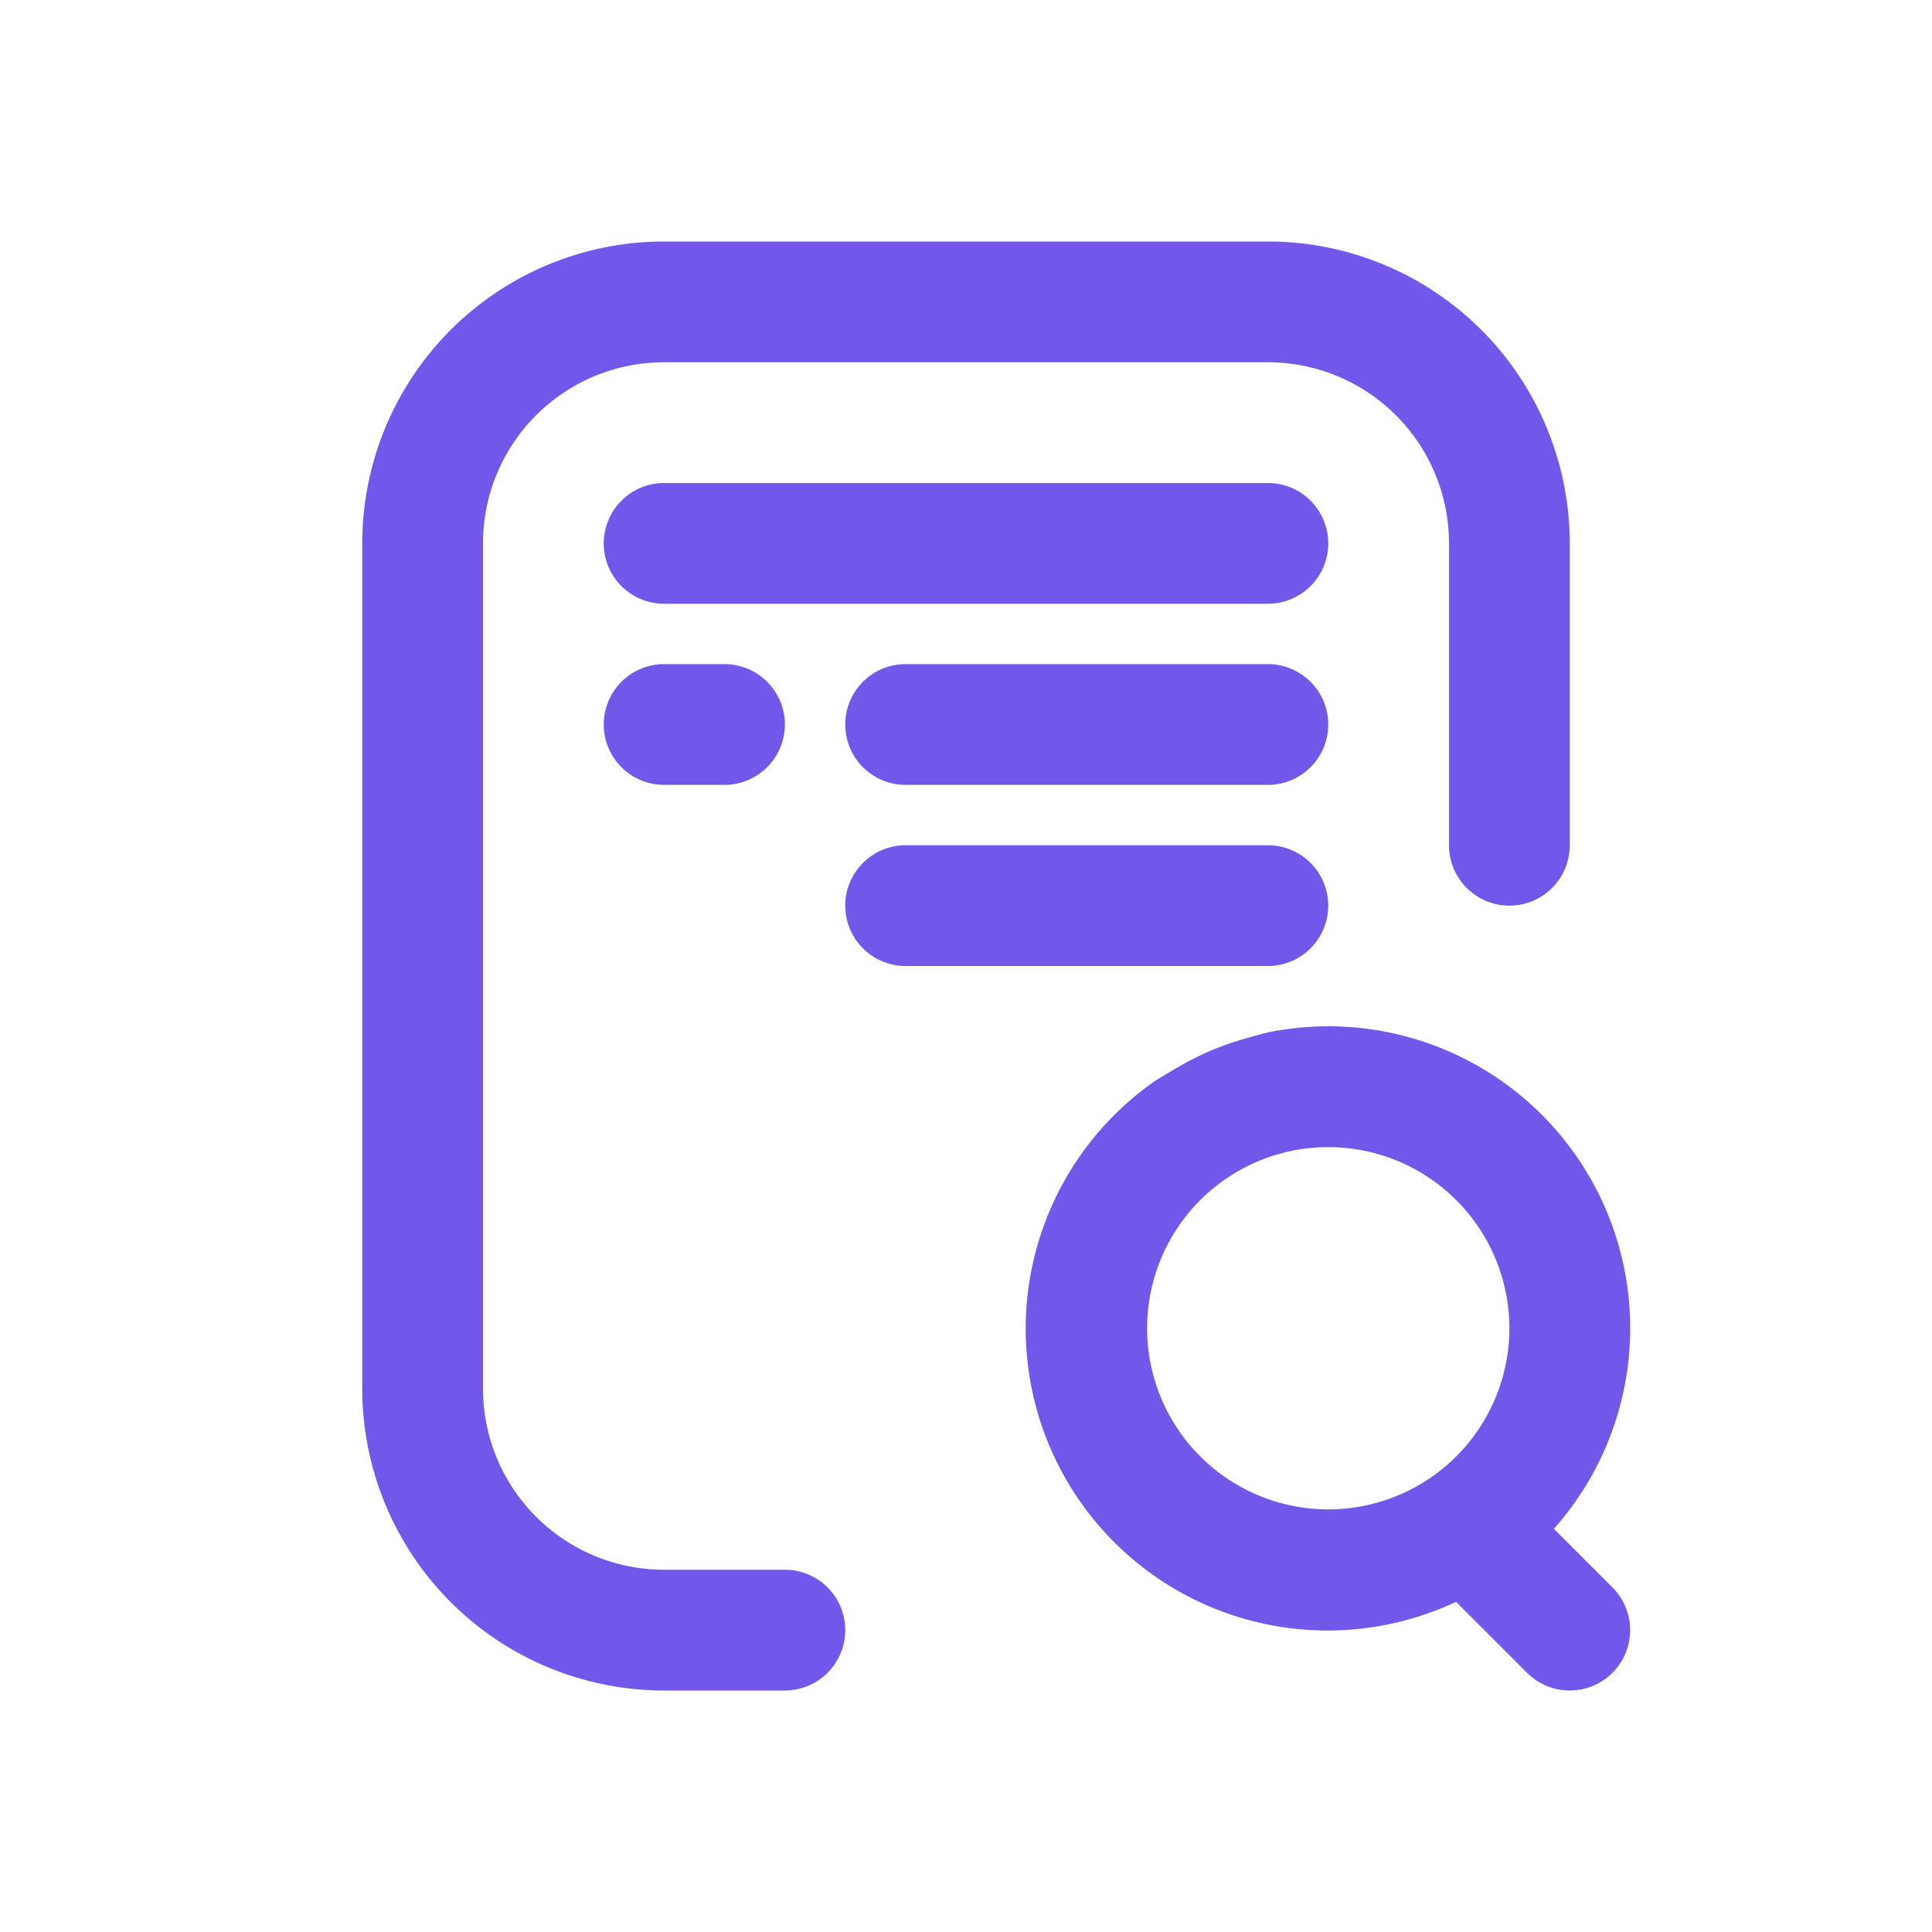
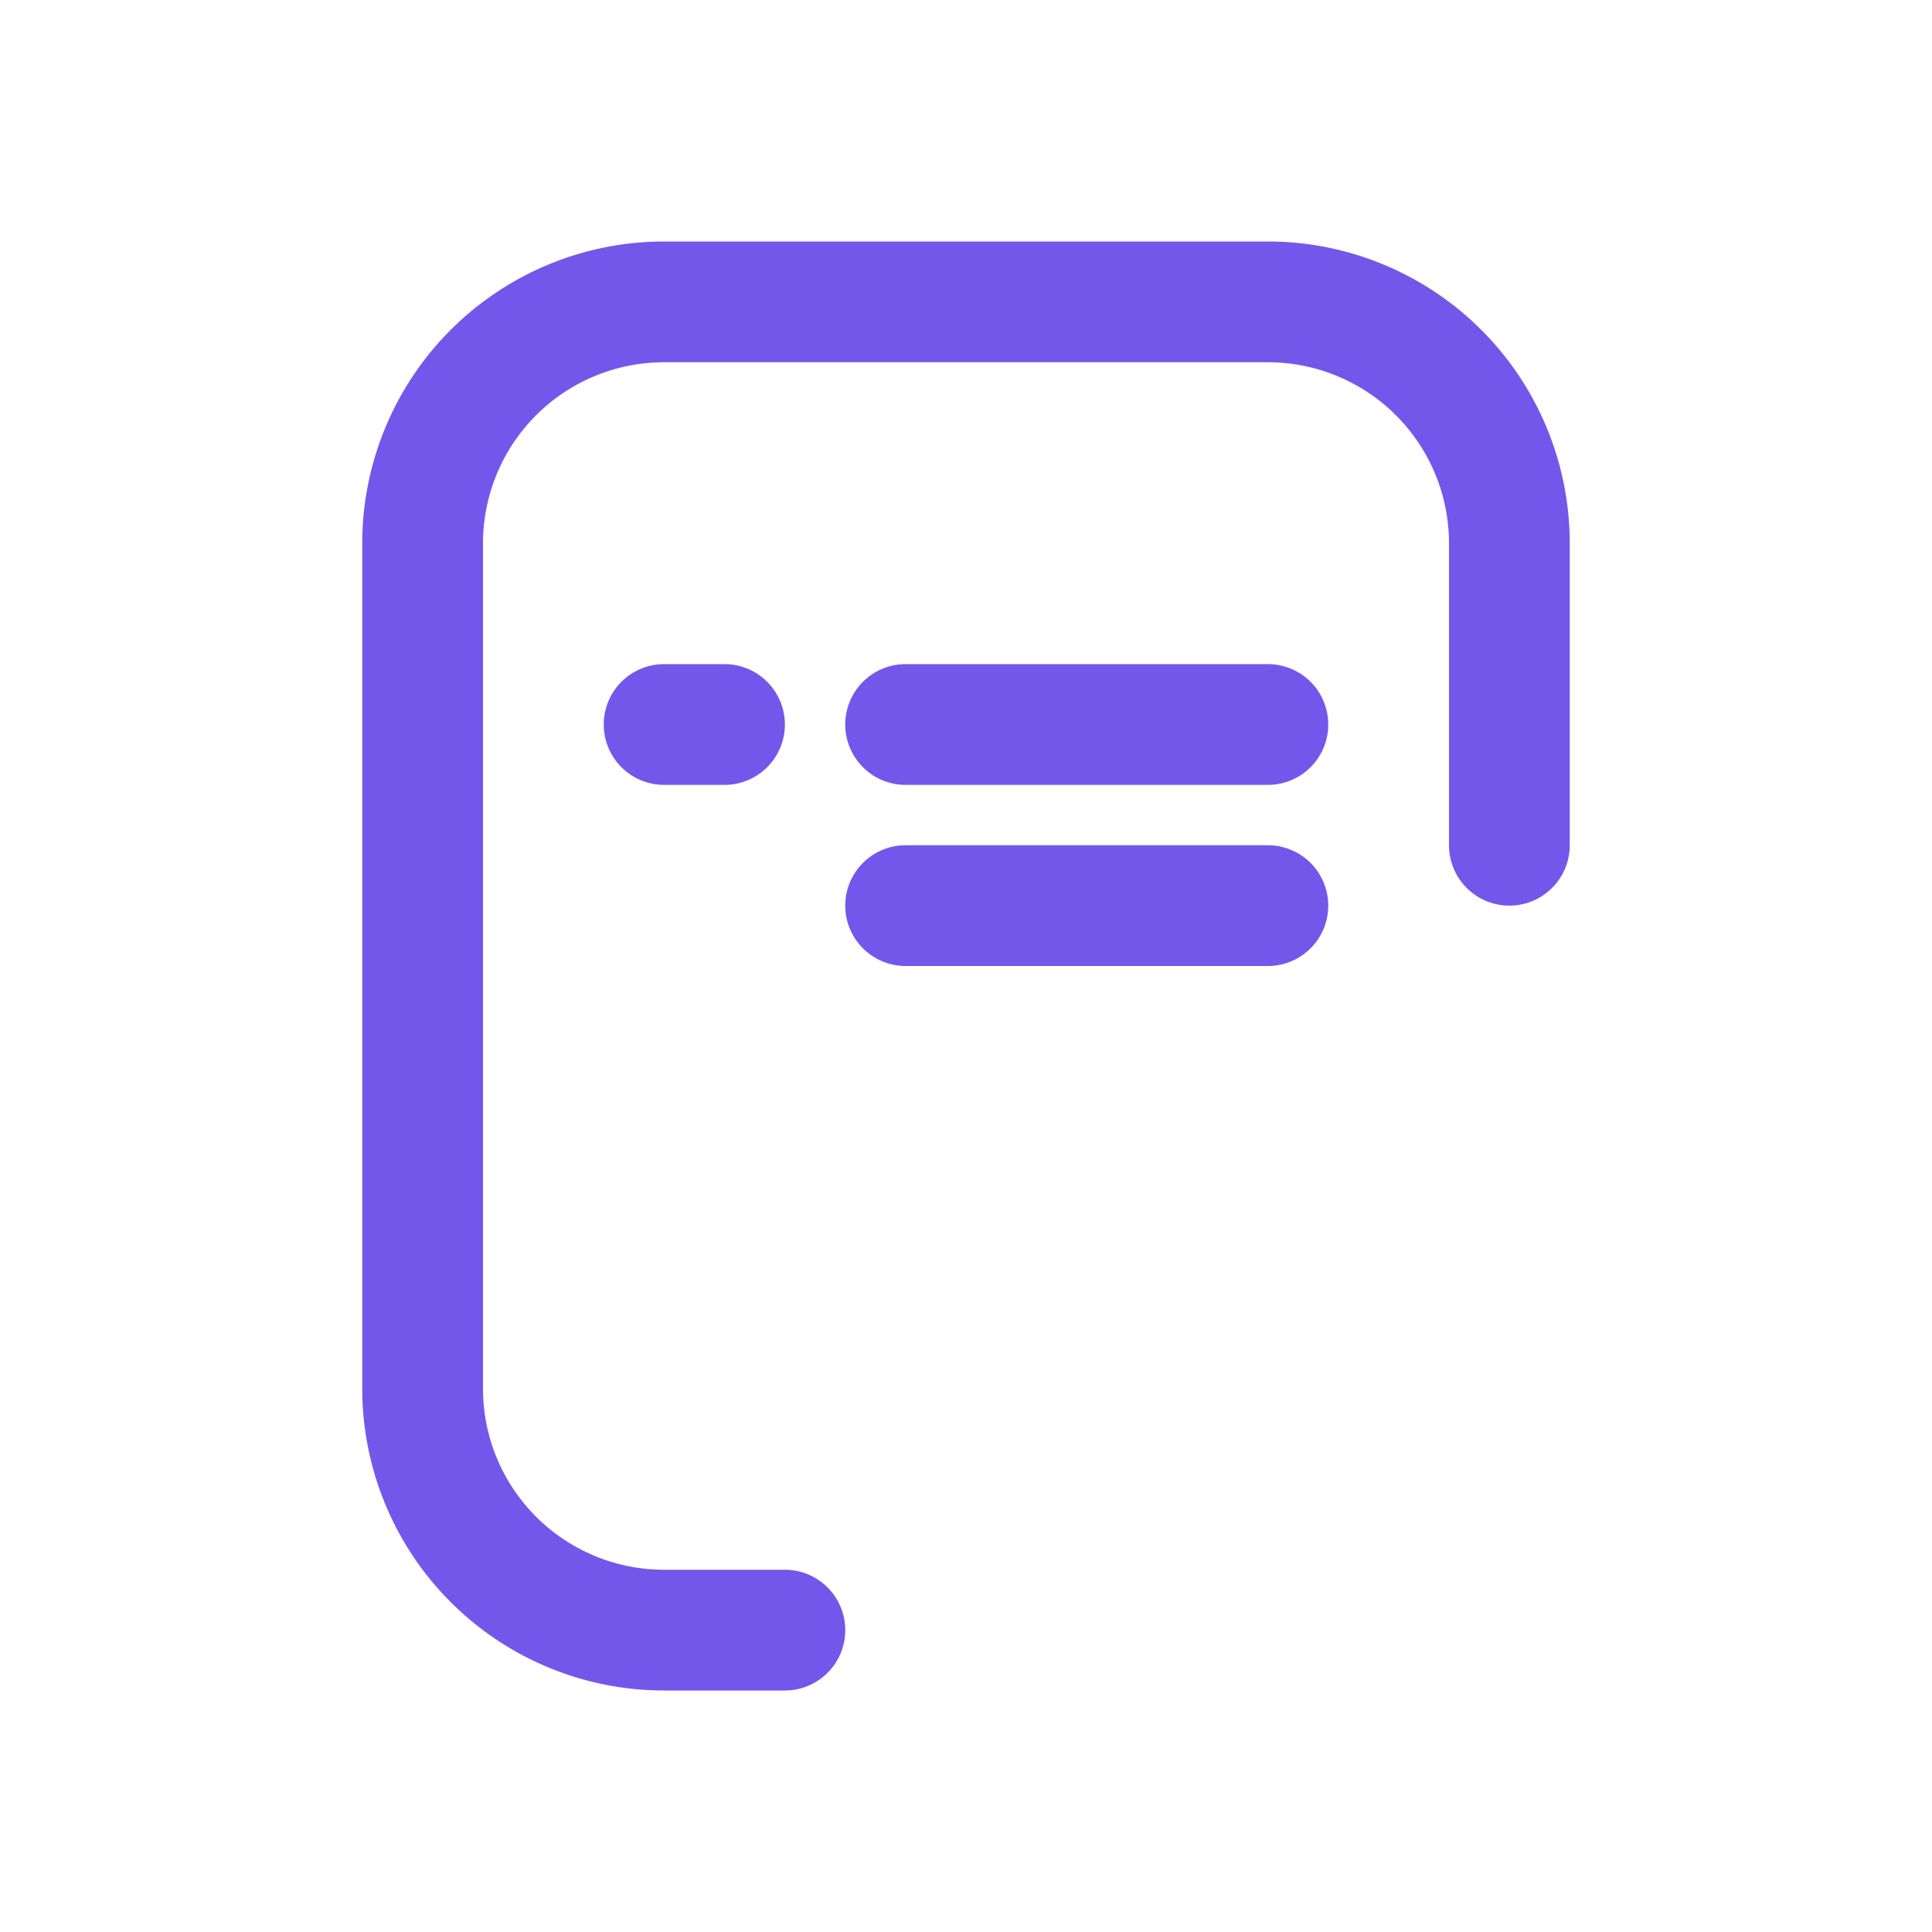
<svg xmlns="http://www.w3.org/2000/svg" width="32" height="32" fill="none" viewBox="0 0 32 32">
-   <path fill="#7357EB" d="M10 9a1 1 0 0 1 1-1h10a1 1 0 1 1 0 2H11a1 1 0 0 1-1-1Z" />
  <path fill="#7357EB" d="M11 6h10a3 3 0 0 1 3 3v5a1 1 0 1 0 2 0V9a5 5 0 0 0-5-5H11a5 5 0 0 0-5 5v14a5 5 0 0 0 5 5h2a1 1 0 1 0 0-2h-2a3 3 0 0 1-3-3V9a3 3 0 0 1 3-3Z" />
-   <path fill="#7357EB" fill-rule="evenodd" d="m25.737 25.322.97.97a1 1 0 0 1-1.414 1.415l-1.176-1.176a5 5 0 0 1-4.982-8.63c.665-.409.991-.58 1.865-.801a5 5 0 0 1 4.737 8.222ZM25 22a3 3 0 1 1-6 0 3 3 0 0 1 6 0Z" clip-rule="evenodd" />
  <path fill="#7357EB" d="M10 12a1 1 0 0 1 1-1h1a1 1 0 1 1 0 2h-1a1 1 0 0 1-1-1ZM14 12a1 1 0 0 1 1-1h6a1 1 0 1 1 0 2h-6a1 1 0 0 1-1-1ZM14 15a1 1 0 0 1 1-1h6a1 1 0 1 1 0 2h-6a1 1 0 0 1-1-1Z" />
</svg>